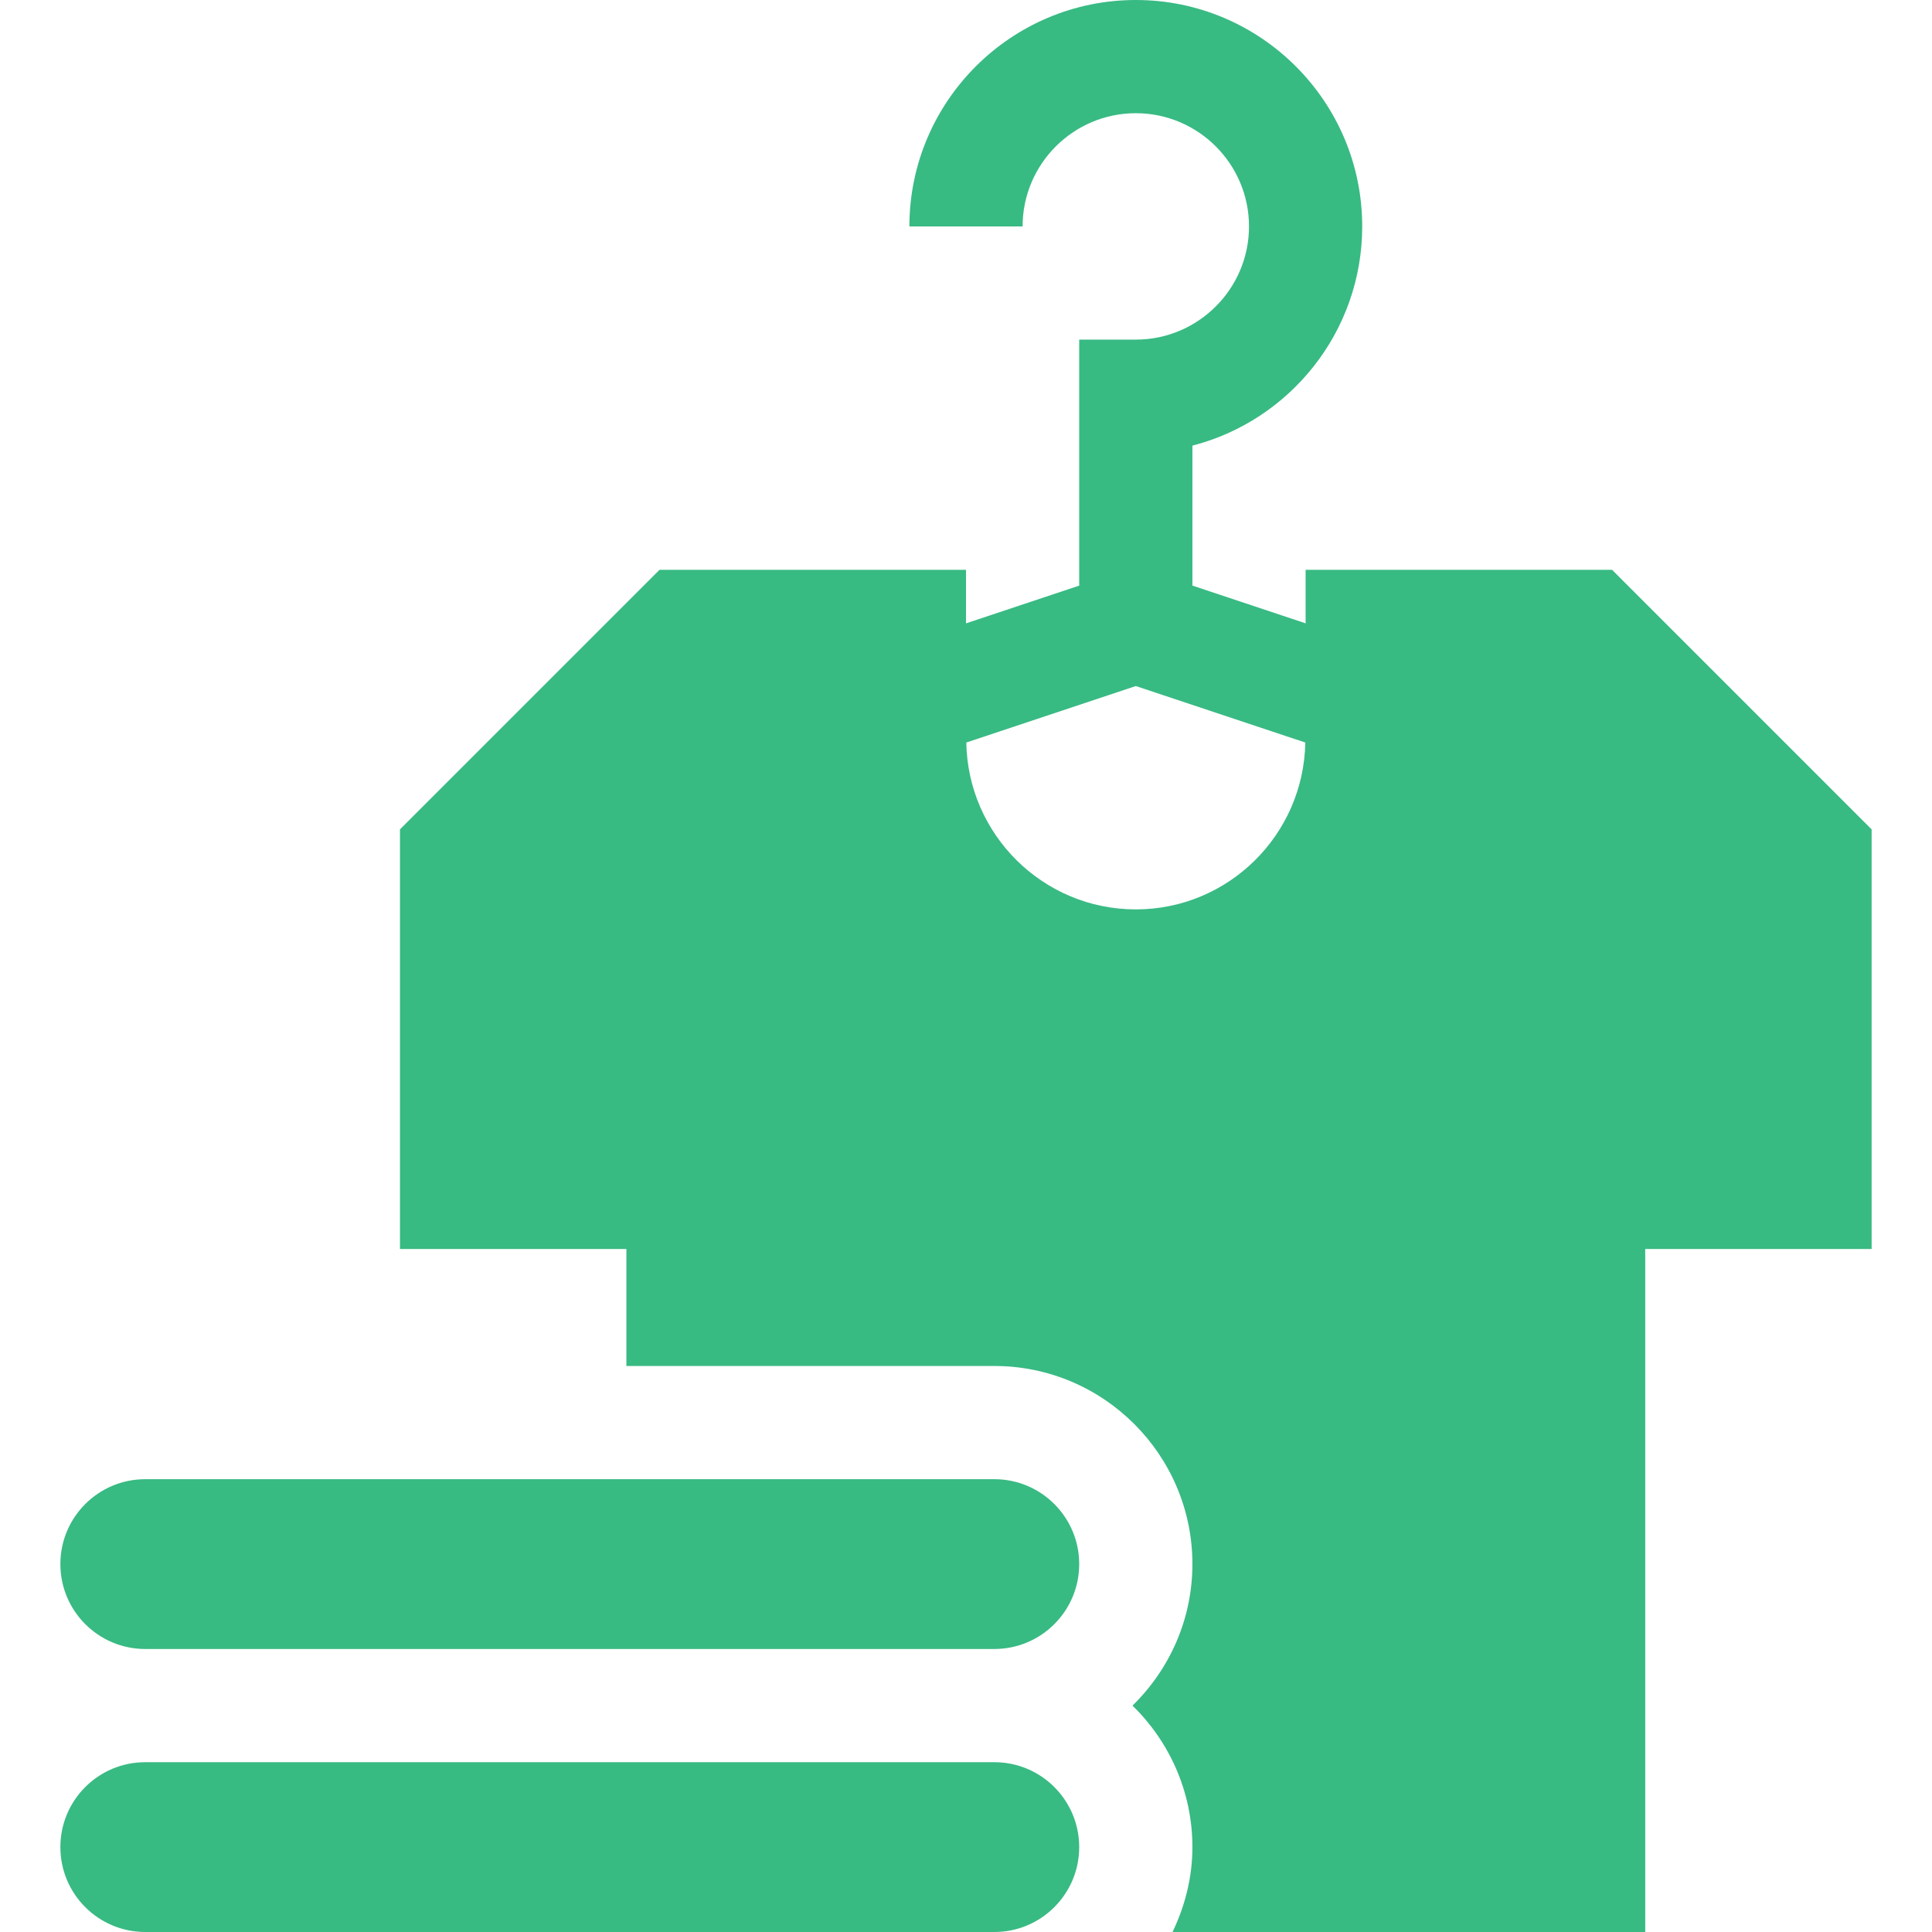
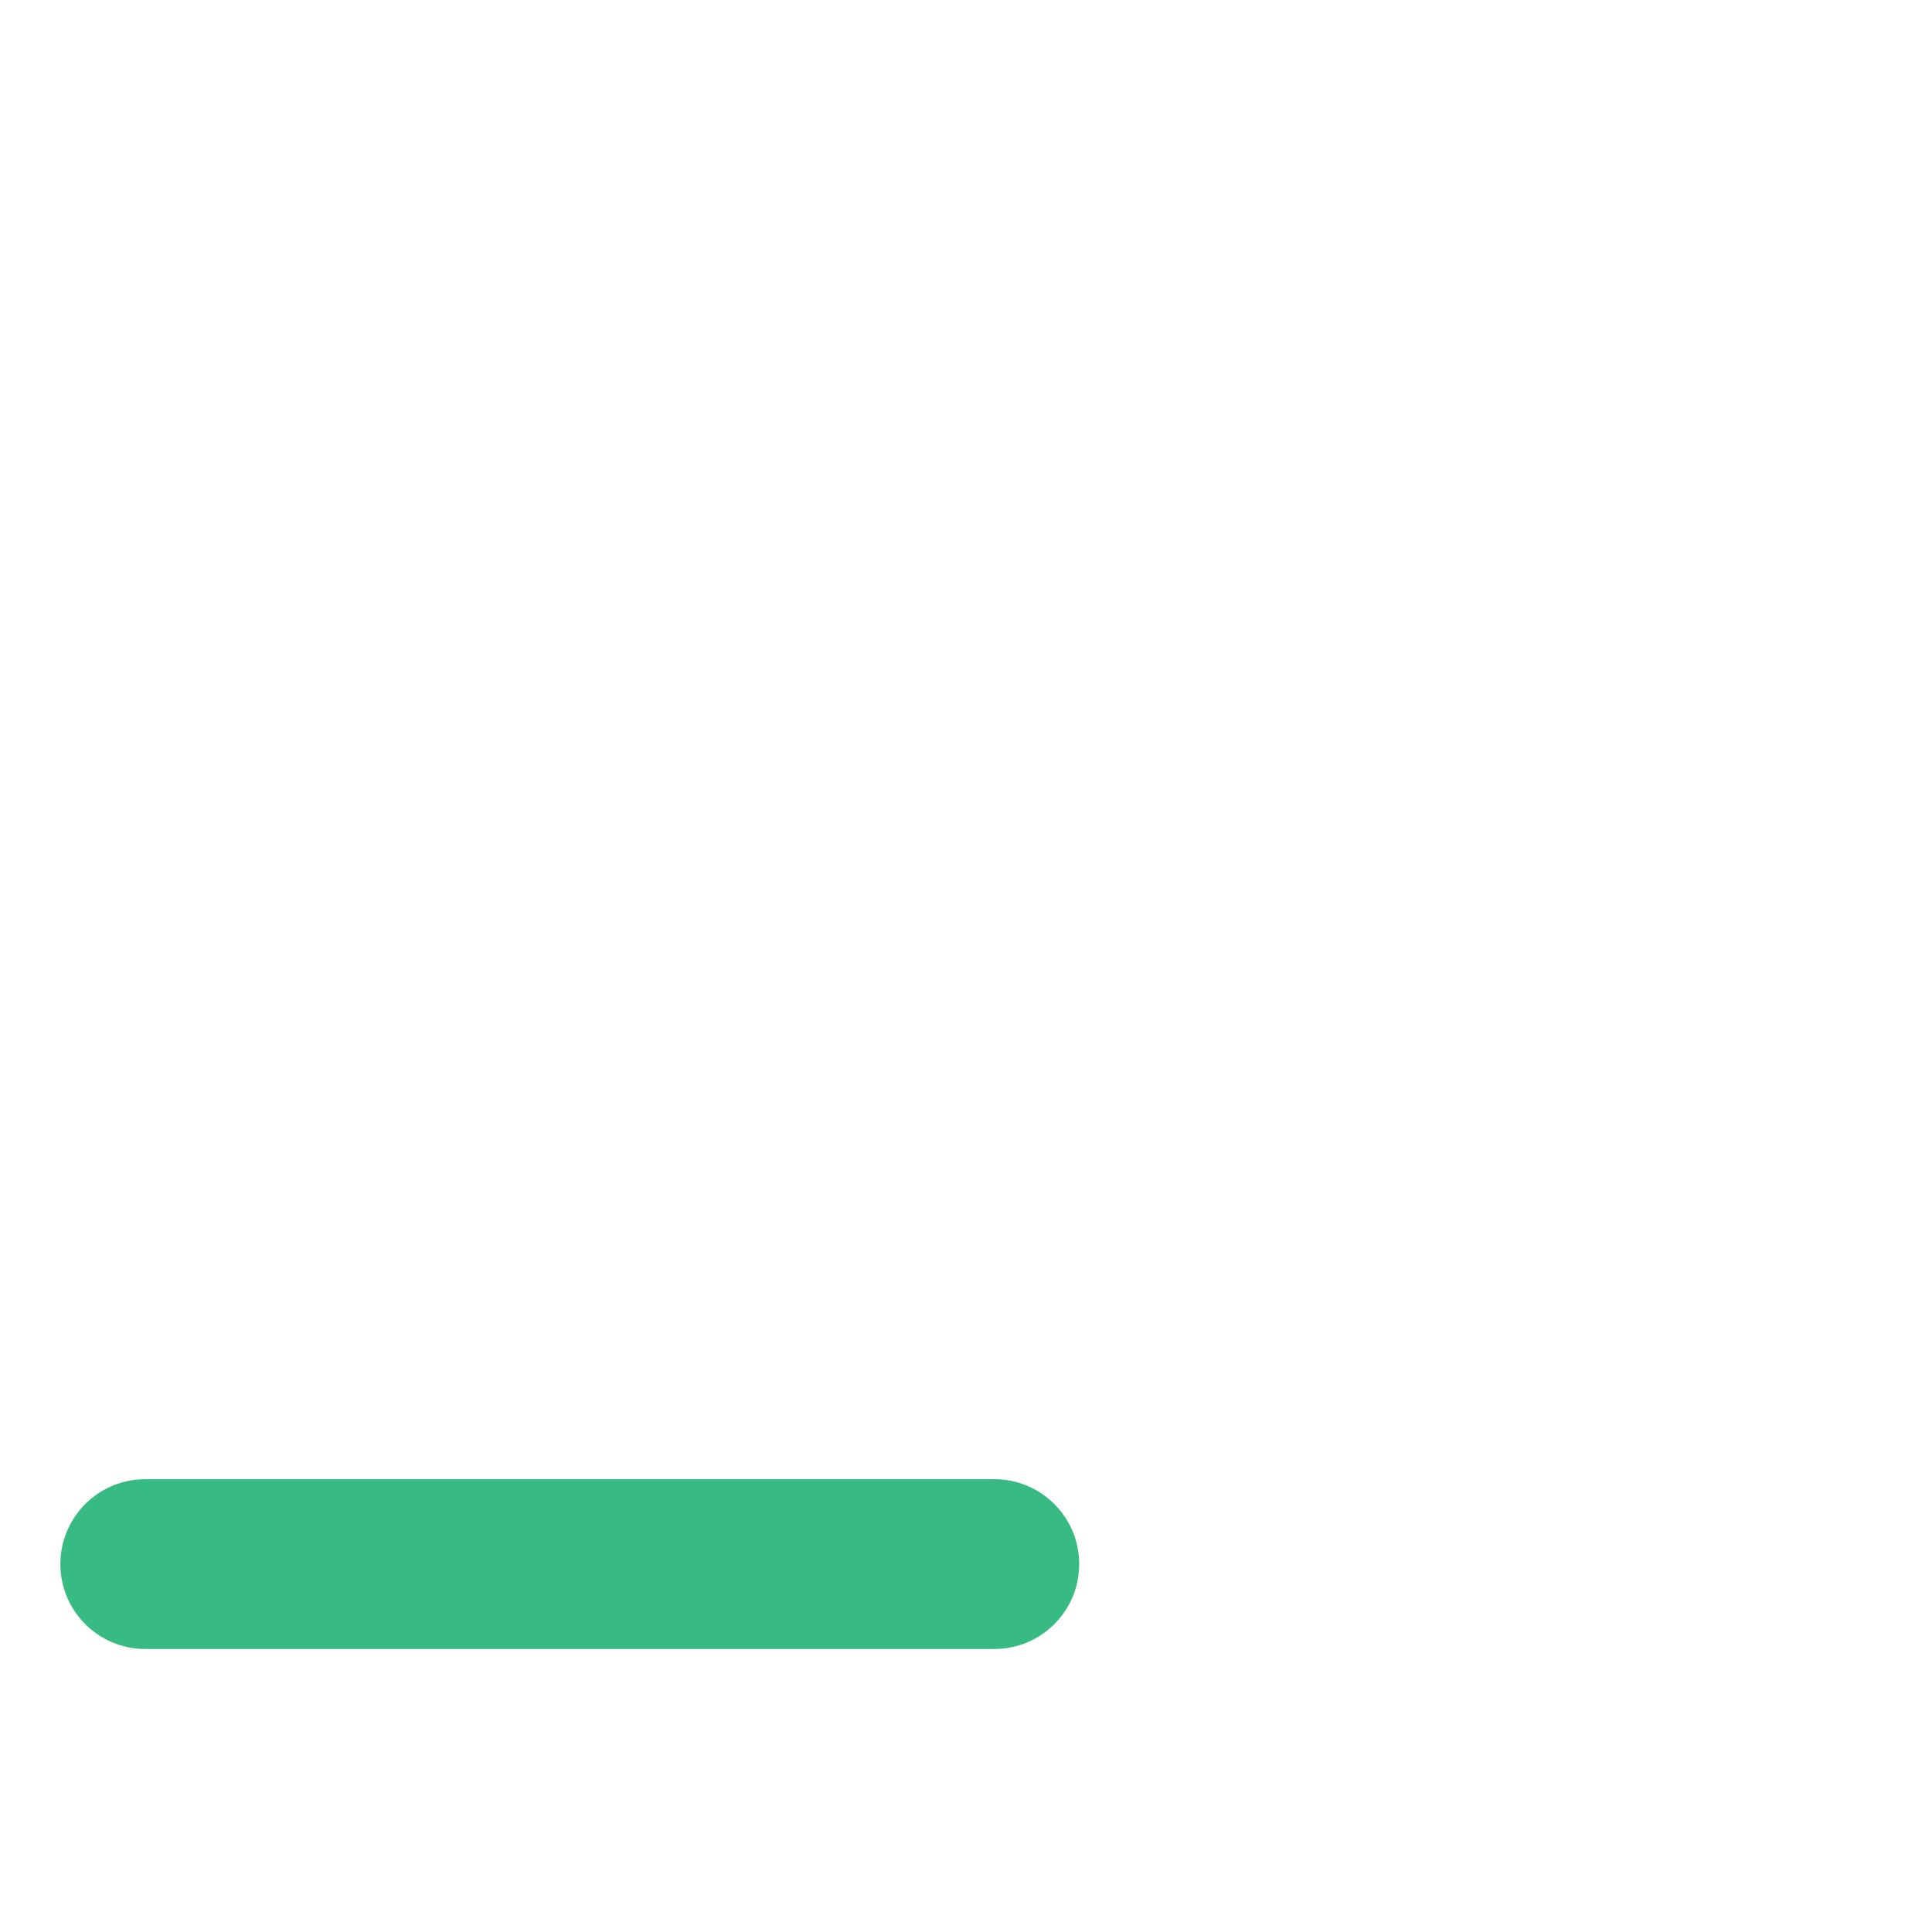
<svg xmlns="http://www.w3.org/2000/svg" width="64" height="64" viewBox="0 0 64 64" fill="none">
  <g id="fashion 1">
-     <path id="Vector" d="M32.938 58.375H4.812C3.259 58.375 2 59.634 2 61.188C2 62.741 3.259 64 4.812 64H32.938C34.491 64 35.75 62.741 35.75 61.188C35.75 59.634 34.491 58.375 32.938 58.375Z" fill="#38BA83" />
-     <path id="Vector_2" d="M53.401 18.875H43.25V20.649L39.5 19.399V14.762C42.732 13.929 45.125 10.988 45.125 7.5C45.125 3.364 41.761 0 37.625 0C33.489 0 30.125 3.364 30.125 7.5H33.875C33.875 5.433 35.558 3.75 37.625 3.75C39.692 3.75 41.375 5.433 41.375 7.5C41.375 9.567 39.692 11.25 37.625 11.25H35.75V19.399L32 20.649V18.875H21.849L13.25 27.474V41.375H20.75V45.25H32.938C36.556 45.25 39.5 48.194 39.5 51.812C39.5 53.649 38.736 55.308 37.516 56.5C38.736 57.692 39.5 59.351 39.5 61.188C39.5 62.198 39.252 63.144 38.842 64H54.5V41.375H62V27.474L53.401 18.875ZM37.625 30.125C34.556 30.125 32.063 27.653 32.01 24.597L37.625 22.726L43.24 24.597C43.187 27.653 40.694 30.125 37.625 30.125Z" fill="#38BA83" />
    <path id="Vector_3" d="M32.938 49H4.812C3.259 49 2 50.259 2 51.812C2 53.366 3.259 54.625 4.812 54.625H32.938C34.491 54.625 35.75 53.366 35.75 51.812C35.75 50.259 34.491 49 32.938 49Z" fill="#38BA83" />
  </g>
</svg>